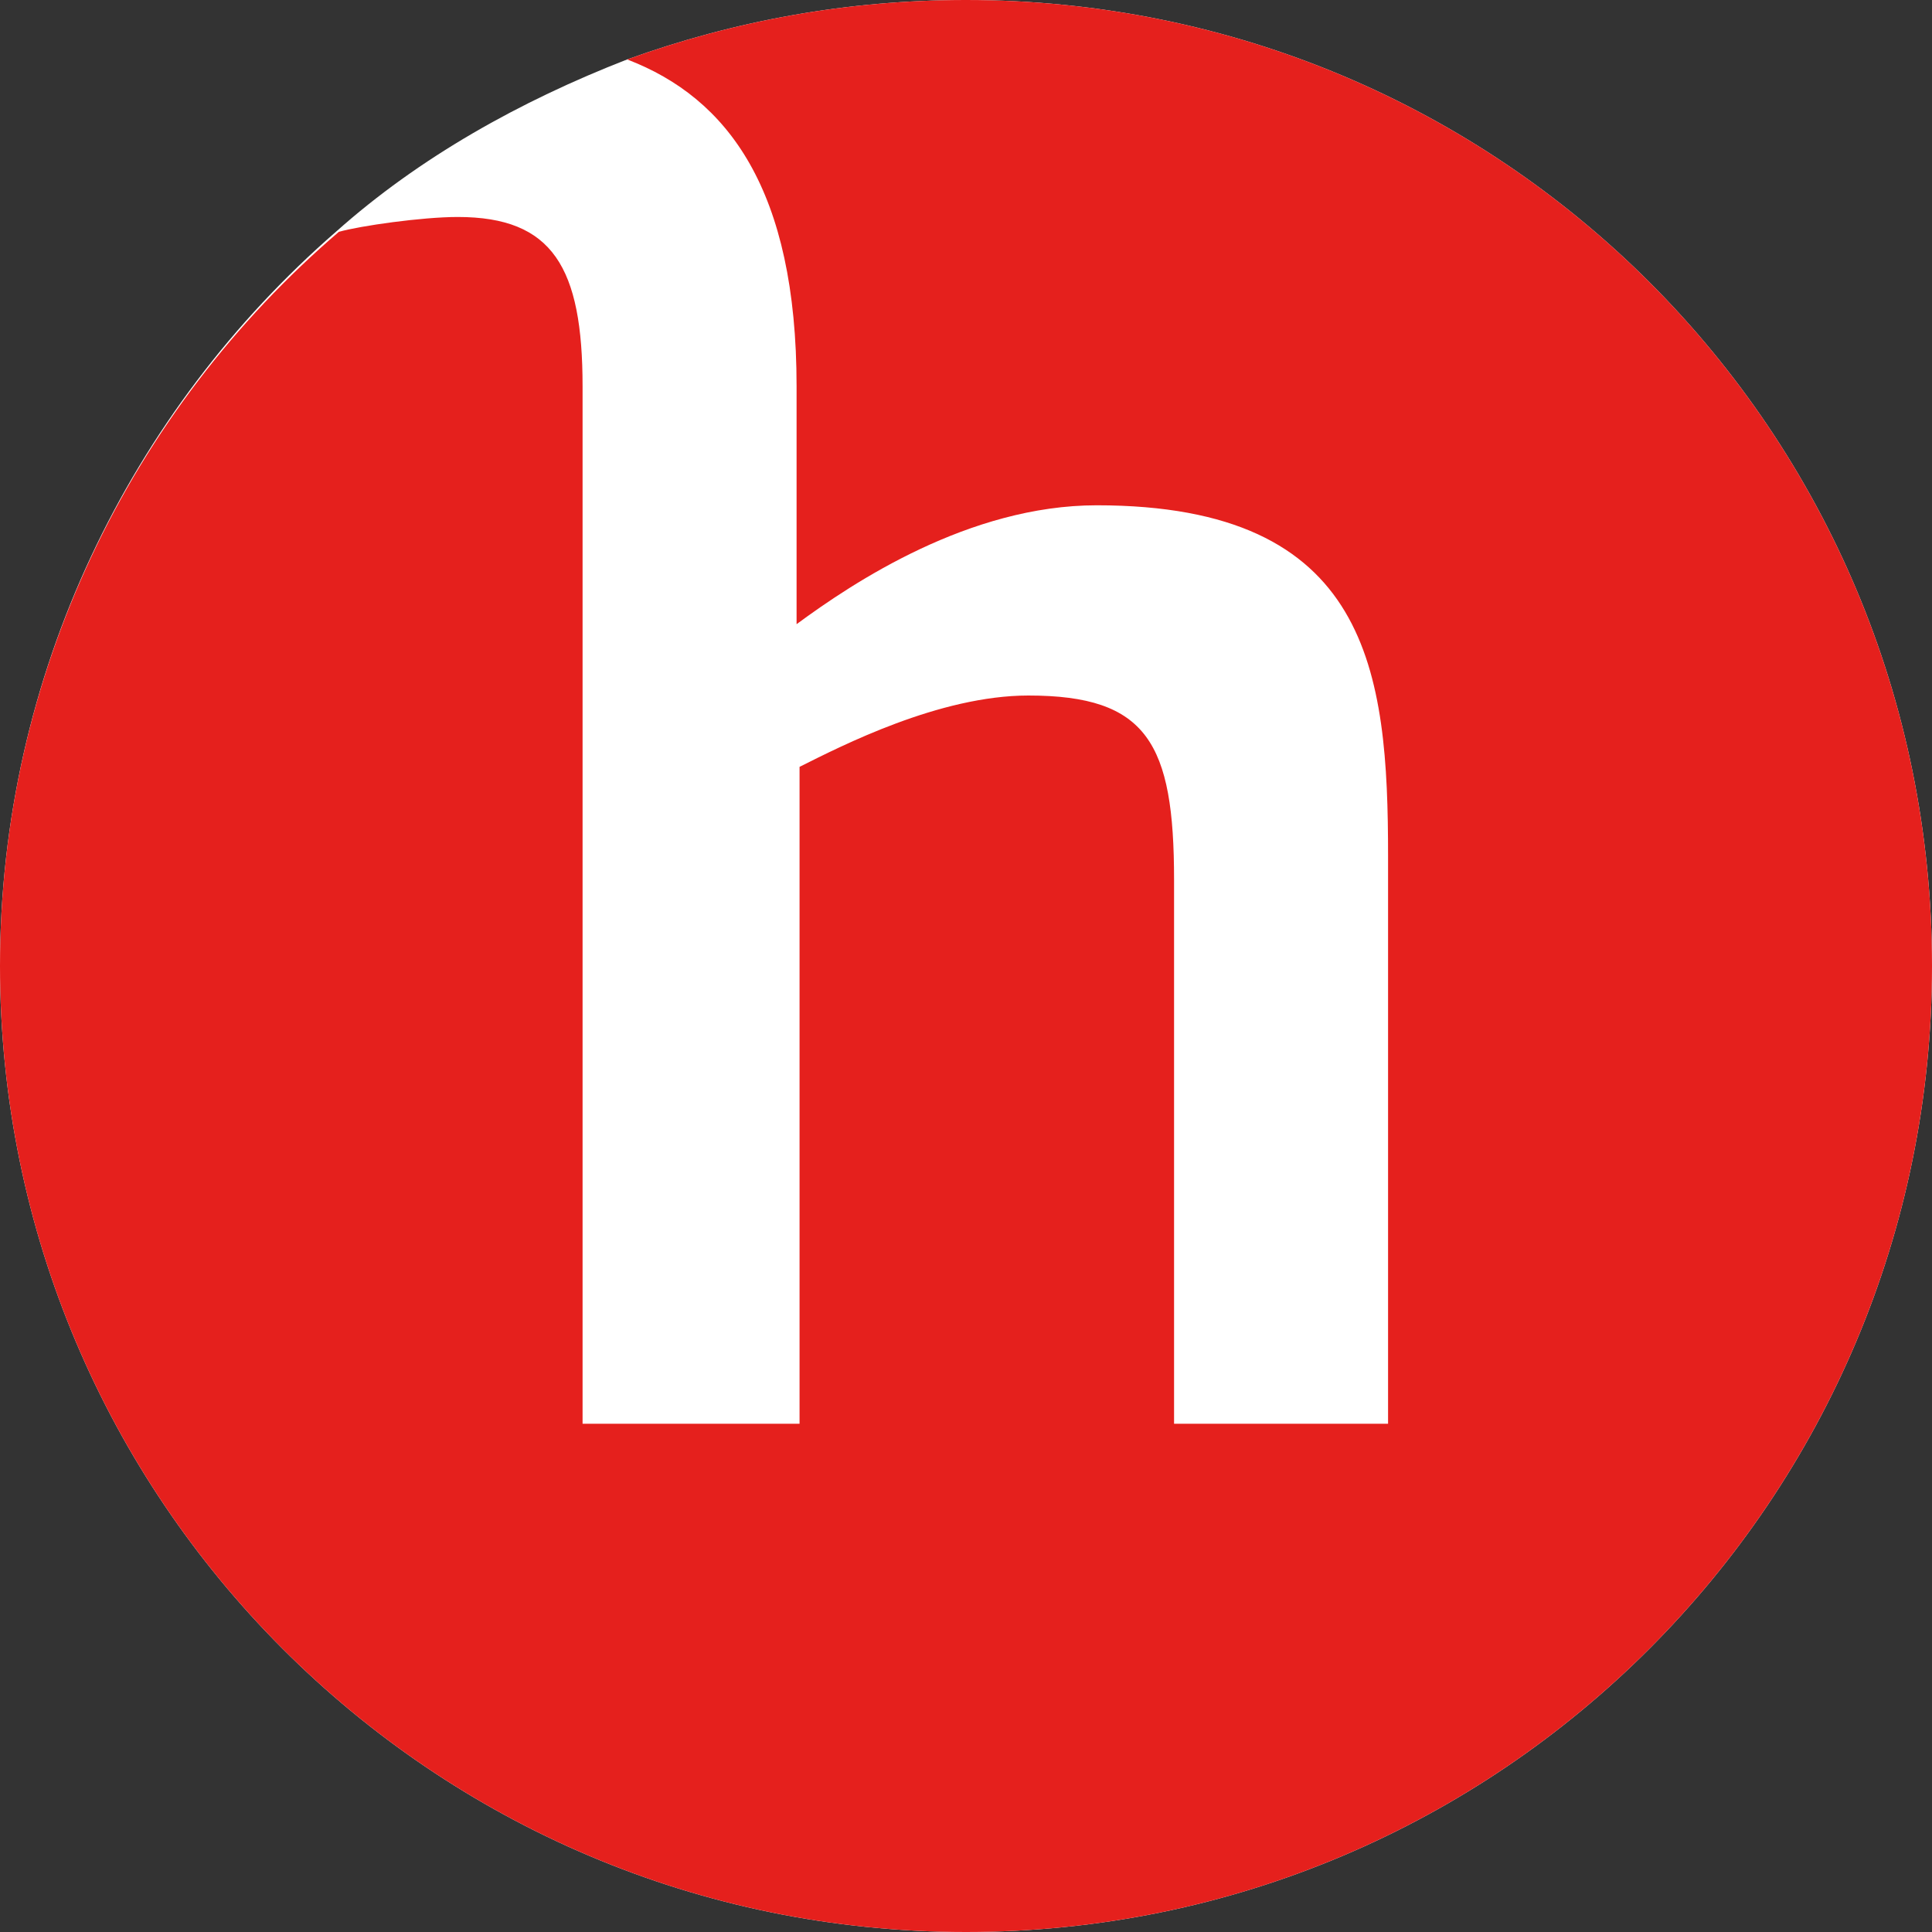
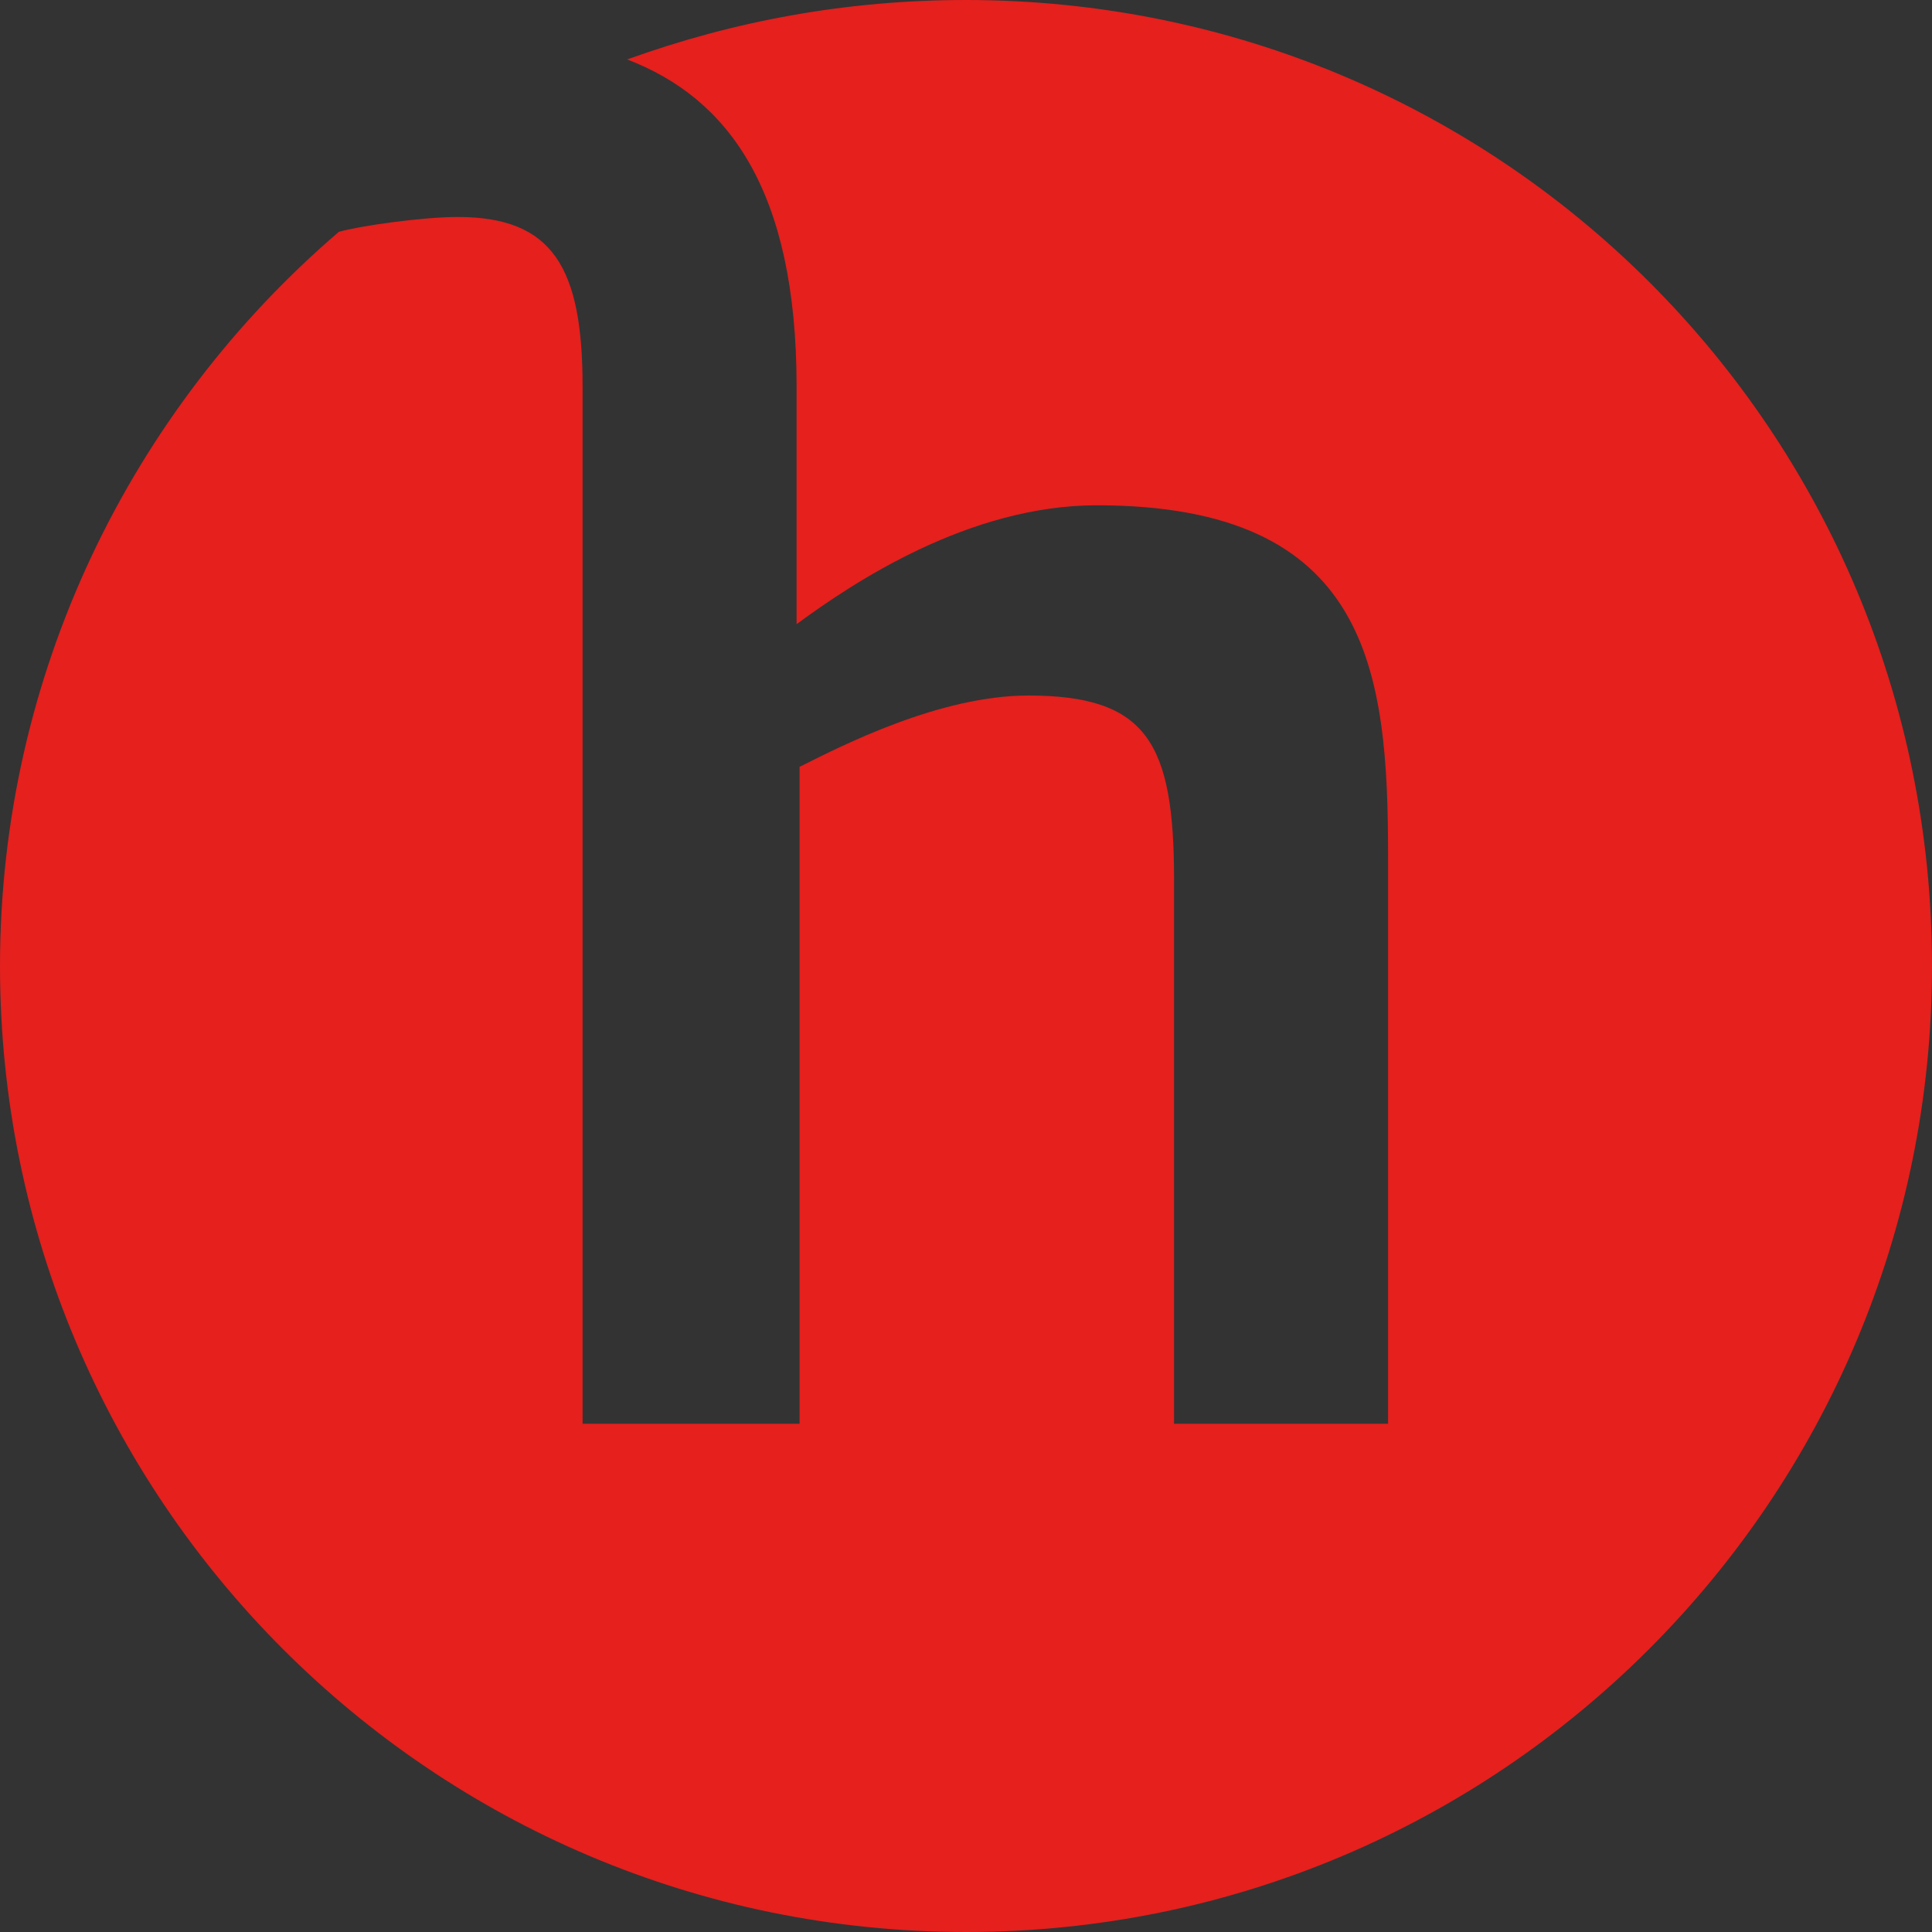
<svg xmlns="http://www.w3.org/2000/svg" version="1.1" id="Beeldmerk_RGB" x="0px" y="0px" width="65px" height="65px" viewBox="0 0 65 65" style="enable-background:new 0 0 65 65;" xml:space="preserve">
  <rect x="0" y="0" width="65" height="65" fill="#333333" stroke="none" />
  <style type="text/css">
	.st0{fill:#FFFFFF;}
	.st1{fill:#E5201D;}
</style>
  <g>
-     <path class="st0" d="M32.5,0c-4,0-7.8,0.7-11.4,2c-3.6,1.4-7,3.3-9.8,5.8C4.4,13.8,0,22.7,0,32.5C0,50.4,14.5,65,32.5,65   S65,50.4,65,32.5C65,14.5,50.5,0,32.5,0z" />
    <g>
      <path class="st1" d="M32.5,0c-4,0-7.8,0.7-11.4,2c3.4,1.3,5.7,4.4,5.7,11v8c1.9-1.4,5.8-4,10.1-4c9.2,0,9.8,5.6,9.8,11.8v19.1    h-7.2V29.6c0-4.6-0.9-6.2-4.9-6.2c-3,0-6.3,1.7-7.7,2.4v22.1h-7.3V13c0-4-1-5.7-4.2-5.7c-1.2,0-3.3,0.3-4,0.5    C4.4,13.8,0,22.7,0,32.5C0,50.4,14.5,65,32.5,65S65,50.4,65,32.5C65,14.5,50.5,0,32.5,0z" />
    </g>
  </g>
</svg>